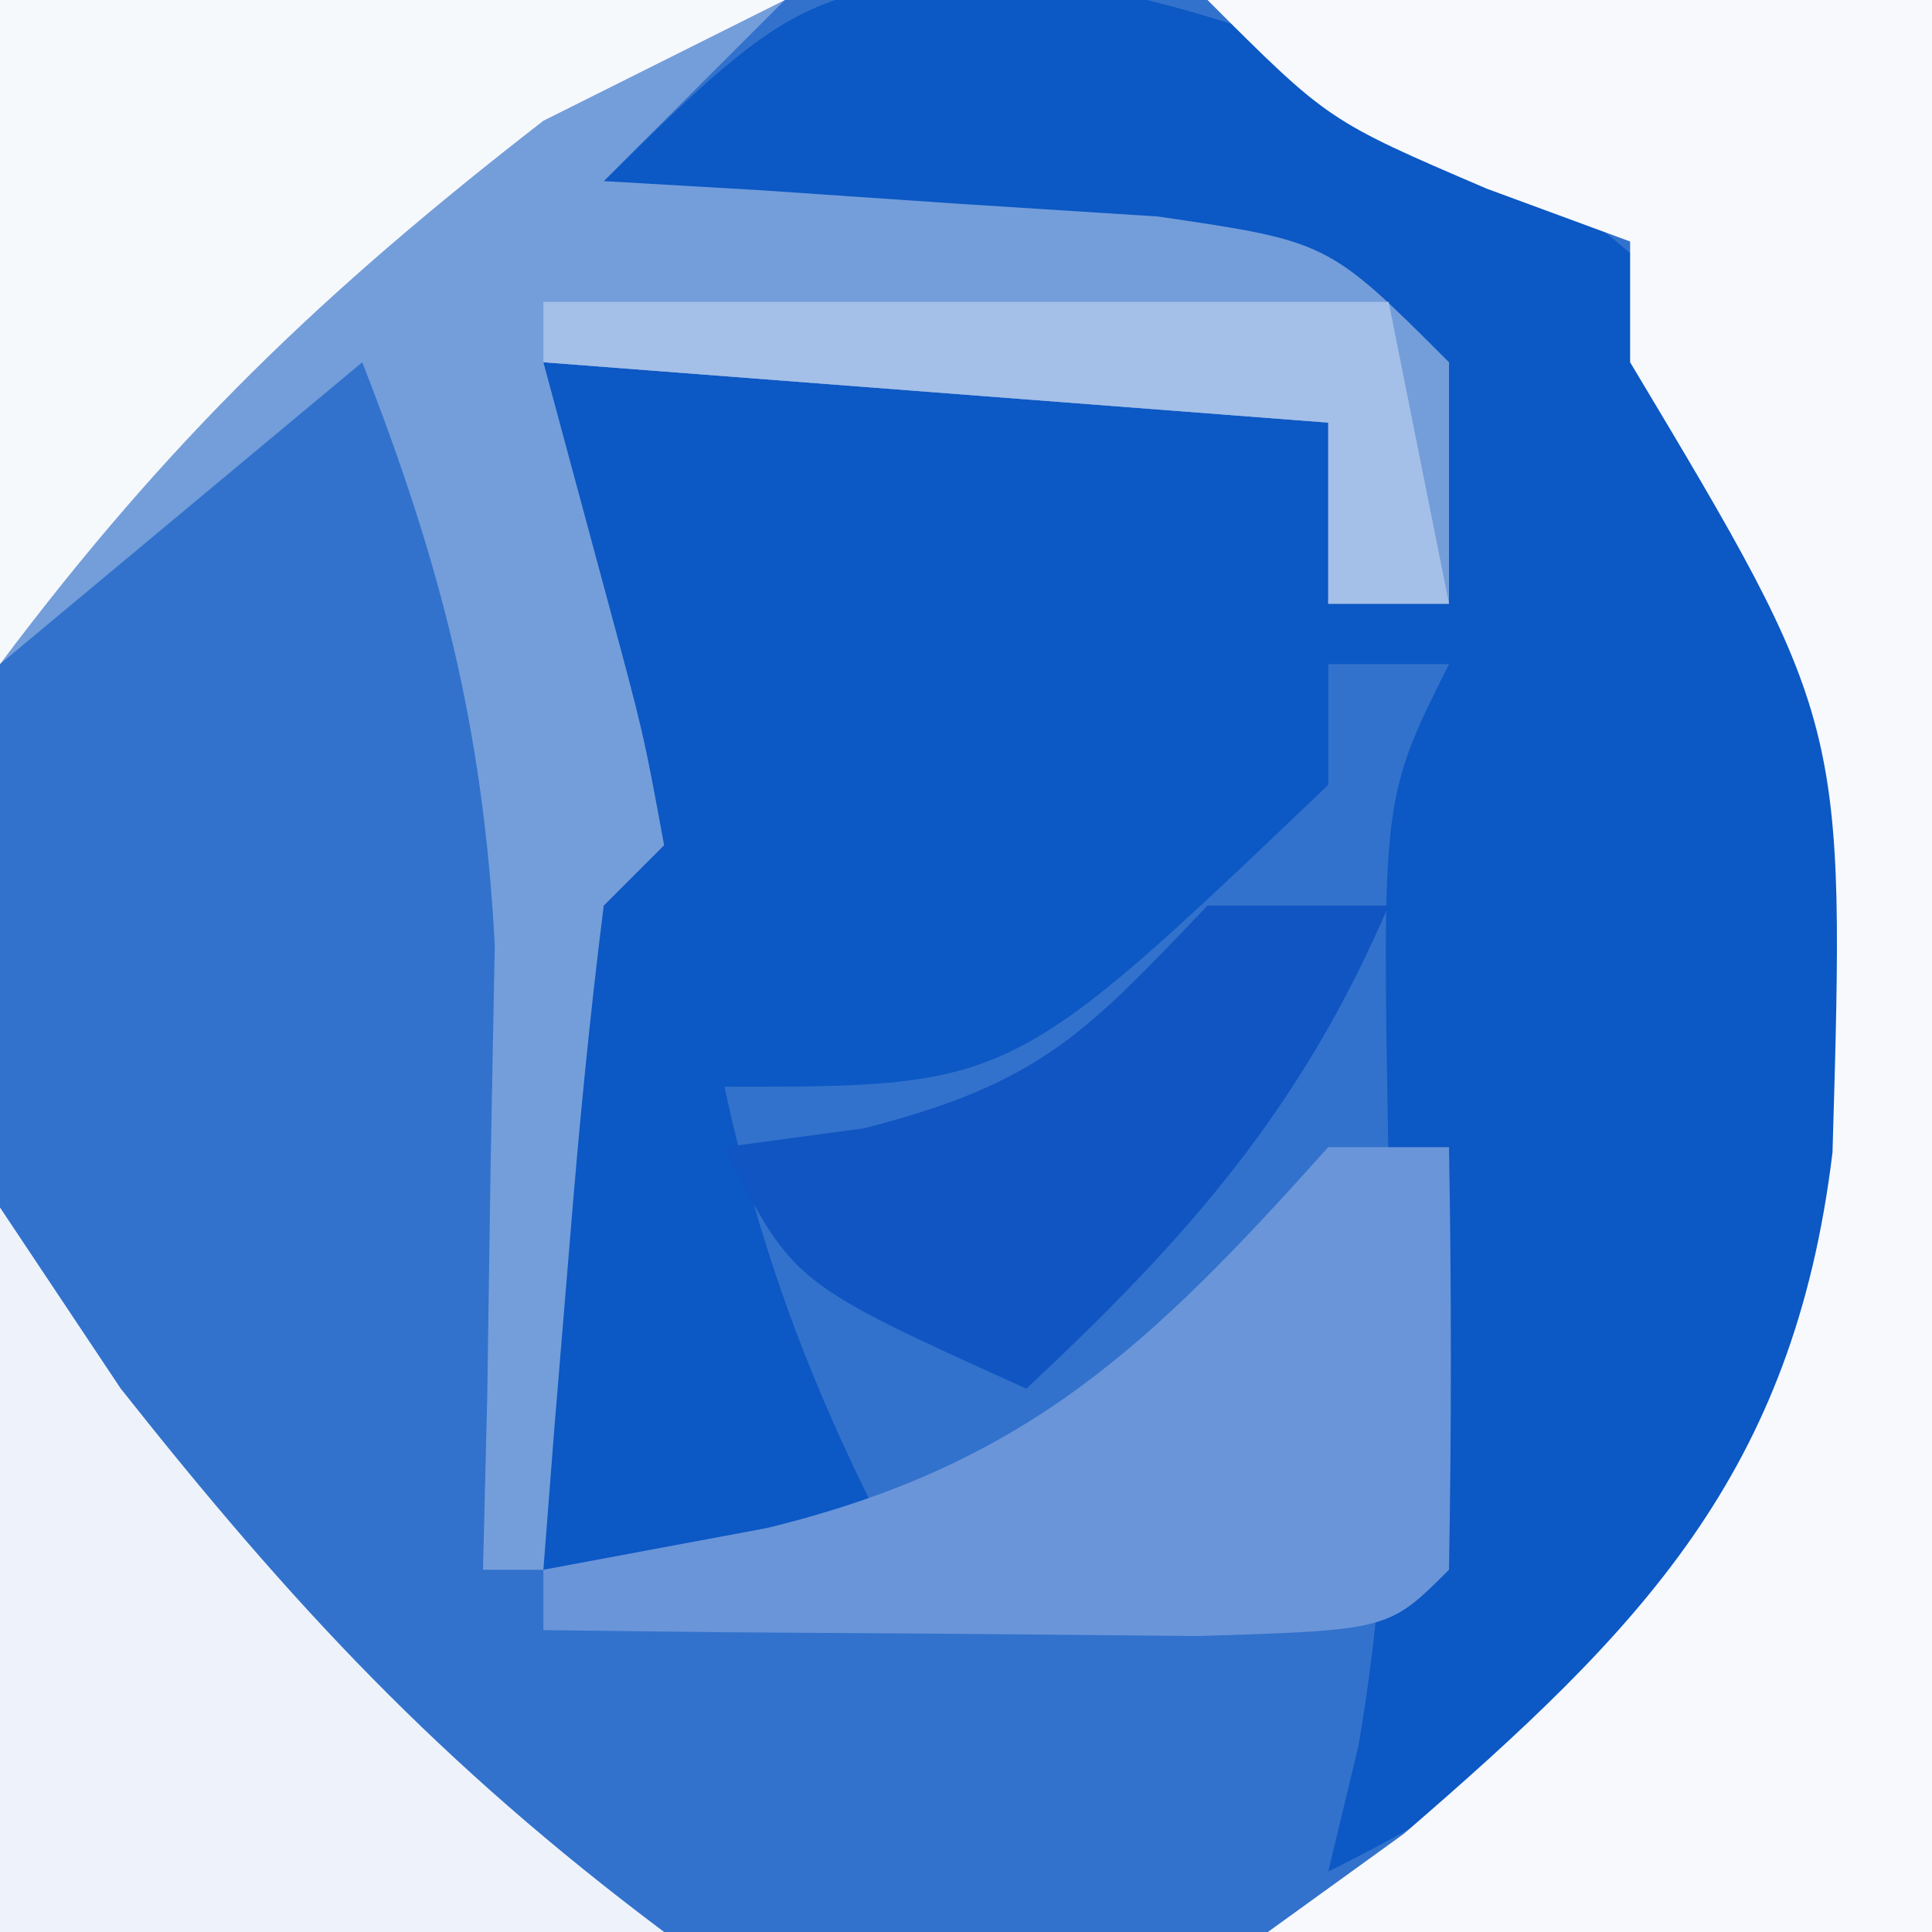
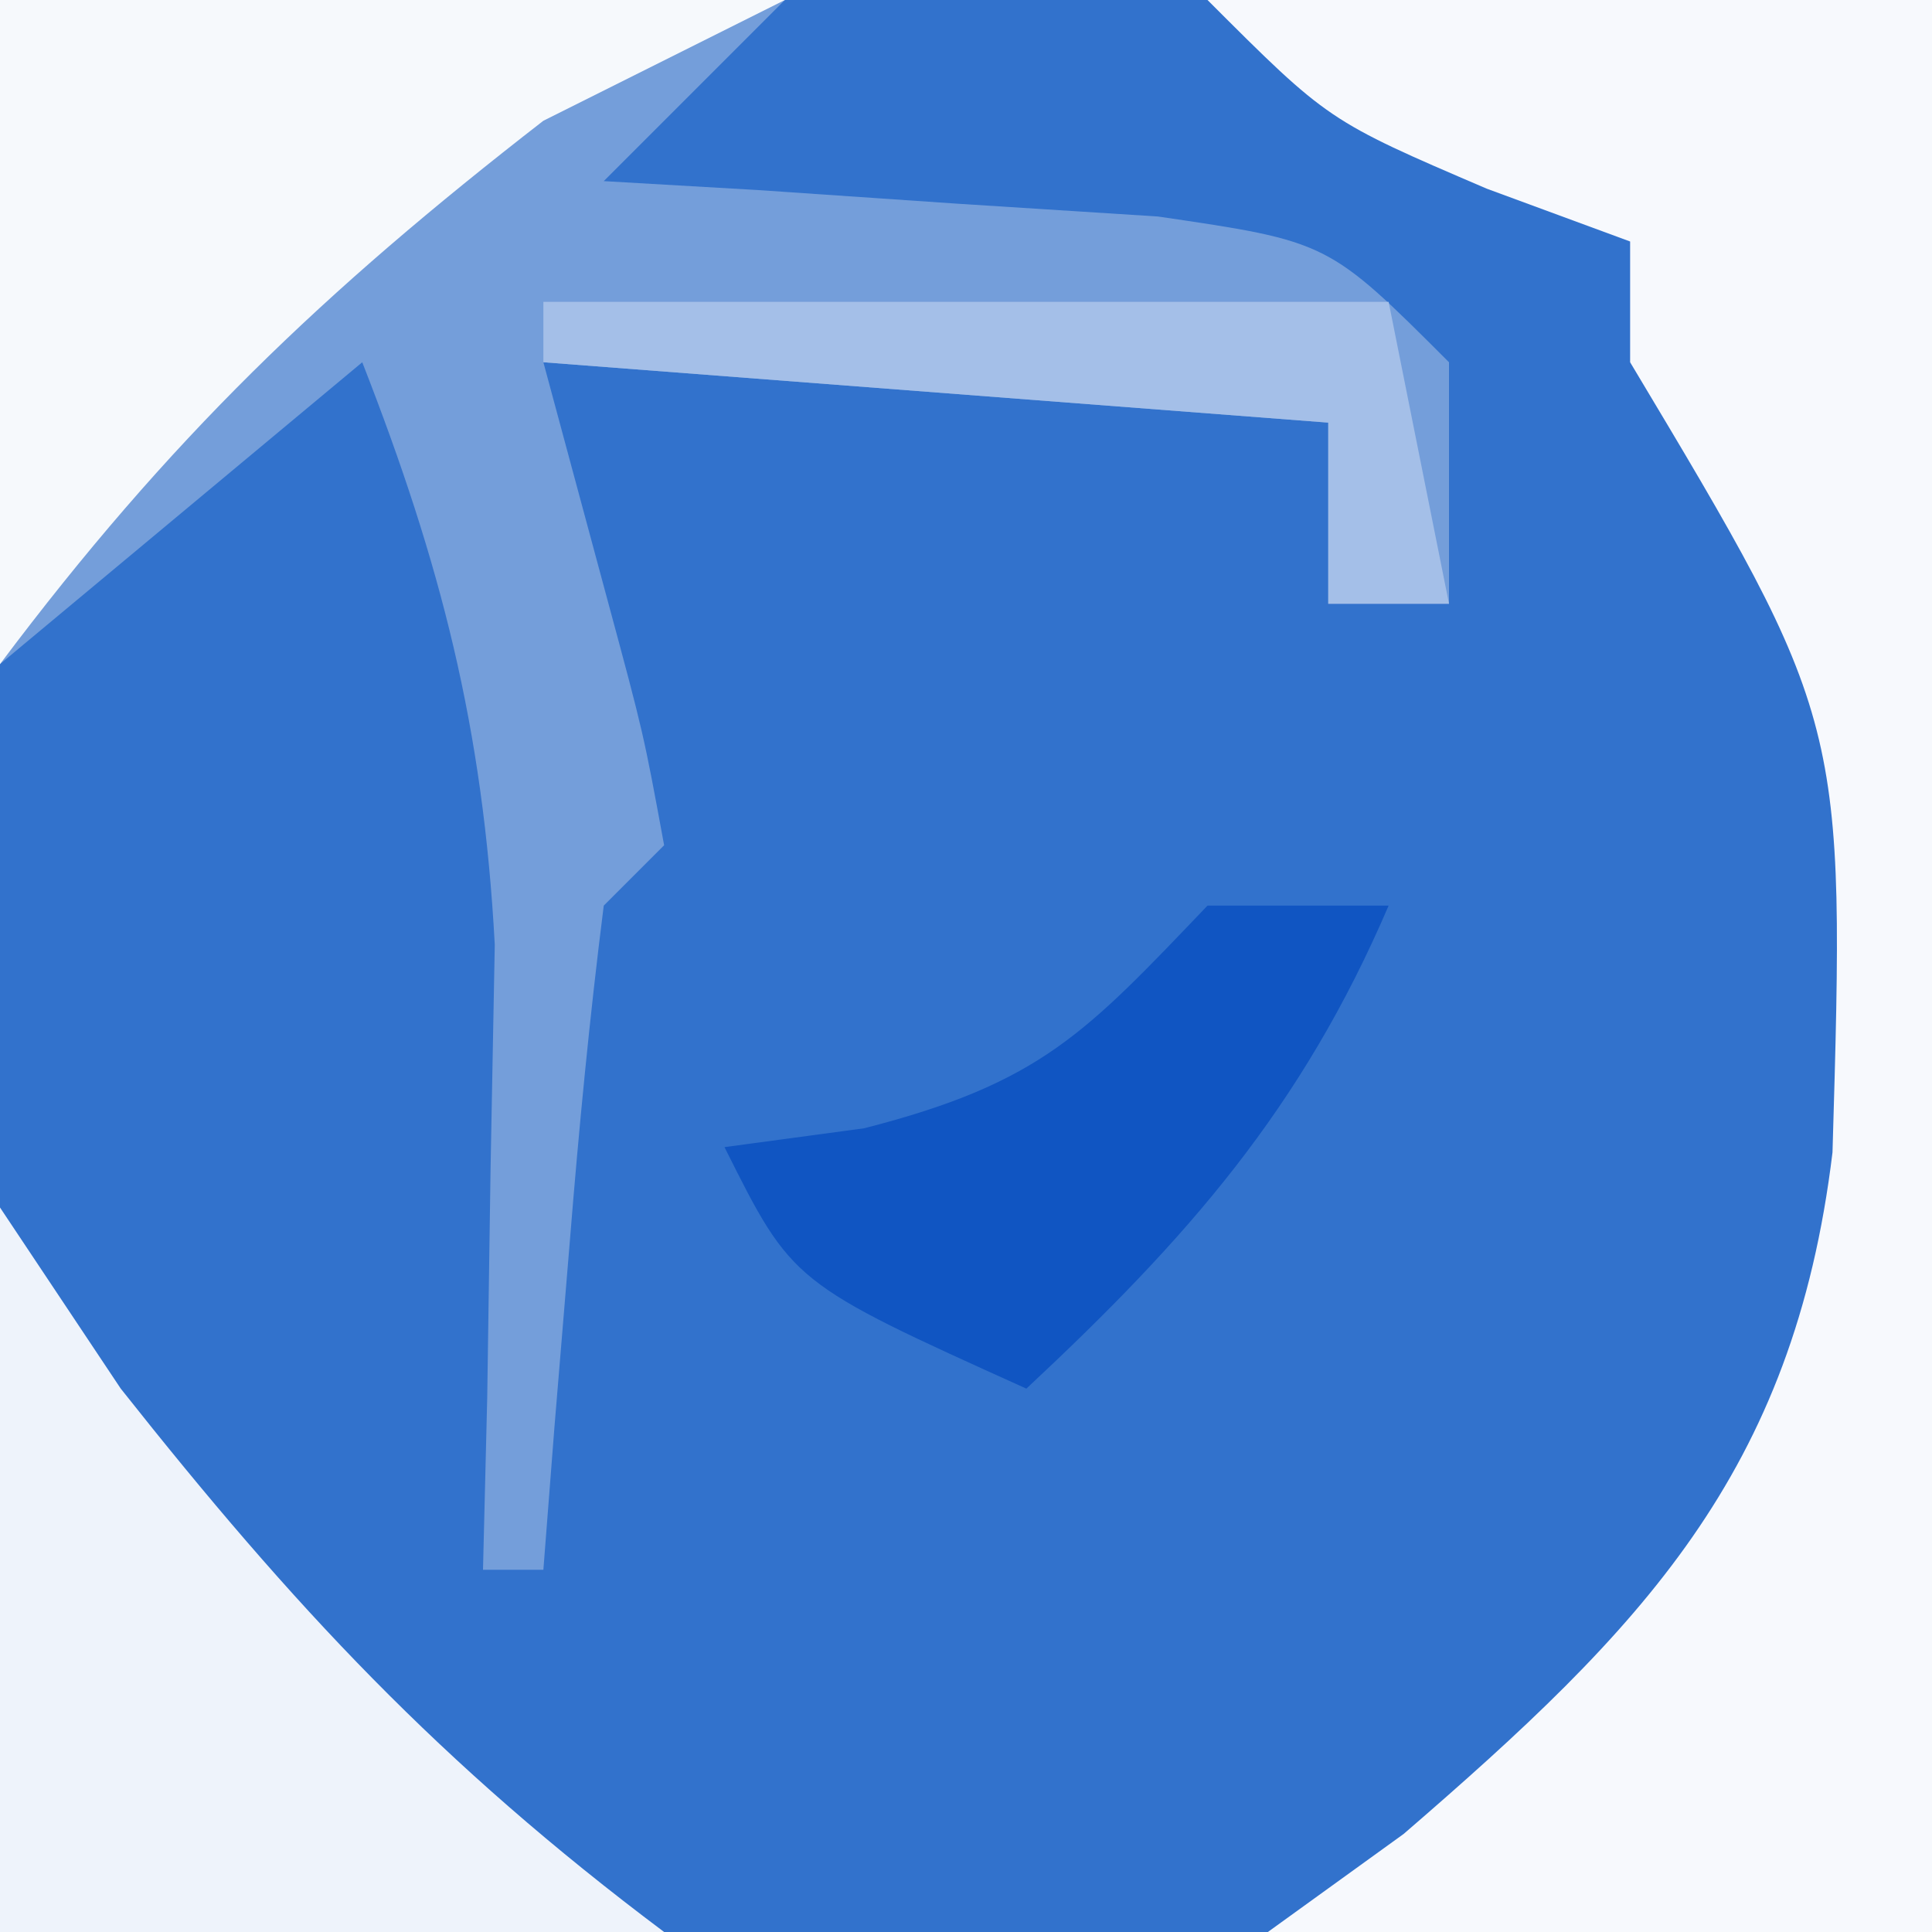
<svg xmlns="http://www.w3.org/2000/svg" version="1.1" width="32" height="32">
  <rect width="100%" height="100%" fill="#333333" stroke="none" />
  <path d="M0 0 C10.56 0 21.12 0 32 0 C32 10.56 32 21.12 32 32 C21.44 32 10.88 32 0 32 C0 21.44 0 10.88 0 0 Z " fill="#3272CC" transform="translate(0,0)" />
-   <path d="M0 0 C5.758 0.781 9.099 2.871 13.125 7 C15.434 12.171 15.444 16.926 14.688 22.5 C12.525 27.064 10.182 29.253 5.688 31.5 C5.853 30.813 6.018 30.126 6.188 29.418 C6.747 26.153 6.748 23.123 6.688 19.812 C6.577 13.721 6.577 13.721 7.688 11.5 C7.027 11.5 6.367 11.5 5.688 11.5 C5.688 12.16 5.688 12.82 5.688 13.5 C0.449 18.5 0.449 18.5 -4.312 18.5 C-3.685 21.429 -2.726 23.861 -1.312 26.5 C-3.292 26.5 -5.272 26.5 -7.312 26.5 C-7.312 19.833 -7.312 13.167 -7.312 6.5 C-3.022 6.83 1.268 7.16 5.688 7.5 C5.688 8.49 5.688 9.48 5.688 10.5 C6.348 10.5 7.008 10.5 7.688 10.5 C7.027 8.85 6.367 7.2 5.688 5.5 C1.397 5.17 -2.893 4.84 -7.312 4.5 C-3.312 0.5 -3.312 0.5 0 0 Z " fill="#0C58C4" transform="translate(16.312,-0.5)" />
  <path d="M0 0 C4.29 0 8.58 0 13 0 C11.515 1.485 11.515 1.485 10 3 C10.843 3.049 11.686 3.098 12.555 3.148 C14.198 3.261 14.198 3.261 15.875 3.375 C16.966 3.445 18.056 3.514 19.18 3.586 C22 4 22 4 24 6 C24 7.32 24 8.64 24 10 C23.34 10 22.68 10 22 10 C22 9.01 22 8.02 22 7 C17.71 6.67 13.42 6.34 9 6 C9.351 7.299 9.701 8.599 10.062 9.938 C10.66 12.152 10.66 12.152 11 14 C10.67 14.33 10.34 14.66 10 15 C9.766 16.849 9.587 18.705 9.438 20.562 C9.354 21.574 9.27 22.586 9.184 23.629 C9.123 24.411 9.062 25.194 9 26 C8.67 26 8.34 26 8 26 C8.023 25.059 8.046 24.118 8.07 23.148 C8.088 21.903 8.106 20.658 8.125 19.375 C8.16 17.53 8.16 17.53 8.195 15.648 C8.003 12.057 7.303 9.333 6 6 C3.03 8.475 3.03 8.475 0 11 C0 7.37 0 3.74 0 0 Z " fill="#749EDA" transform="translate(0,0)" />
  <path d="M0 0 C3.96 0 7.92 0 12 0 C12 10.56 12 21.12 12 32 C8.37 32 4.74 32 1 32 C1.742 31.464 2.485 30.927 3.25 30.375 C7.176 26.985 9.709 24.411 10.352 19.086 C10.561 11.949 10.561 11.949 7 6 C7 5.34 7 4.68 7 4 C6.216 3.711 5.433 3.422 4.625 3.125 C2 2 2 2 0 0 Z " fill="#F7F9FD" transform="translate(20,0)" />
  <path d="M0 0 C4.29 0 8.58 0 13 0 C11.02 0.99 11.02 0.99 9 2 C5.349 4.832 2.794 7.275 0 11 C0 7.37 0 3.74 0 0 Z " fill="#F6F9FC" transform="translate(0,0)" />
  <path d="M0 0 C0.99 1.485 0.99 1.485 2 3 C4.857 6.609 7.287 9.215 11 12 C7.37 12 3.74 12 0 12 C0 8.04 0 4.08 0 0 Z " fill="#EEF3FB" transform="translate(0,20)" />
-   <path d="M0 0 C0.66 0 1.32 0 2 0 C2.042 2.333 2.041 4.667 2 7 C1 8 1 8 -2.16 8.098 C-4.092 8.08 -4.092 8.08 -6.062 8.062 C-7.353 8.053 -8.643 8.044 -9.973 8.035 C-10.972 8.024 -11.971 8.012 -13 8 C-13 7.67 -13 7.34 -13 7 C-11.783 6.773 -10.566 6.546 -9.312 6.312 C-5.02 5.272 -2.952 3.299 0 0 Z " fill="#6A95D9" transform="translate(22,19)" />
  <path d="M0 0 C0.99 0 1.98 0 3 0 C1.557 3.366 -0.333 5.51 -3 8 C-6.875 6.25 -6.875 6.25 -8 4 C-7.237 3.897 -6.474 3.794 -5.688 3.688 C-2.757 2.938 -2.022 2.114 0 0 Z " fill="#1055C2" transform="translate(20,15)" />
  <path d="M0 0 C4.62 0 9.24 0 14 0 C14.33 1.65 14.66 3.3 15 5 C14.34 5 13.68 5 13 5 C13 4.01 13 3.02 13 2 C8.71 1.67 4.42 1.34 0 1 C0 0.67 0 0.34 0 0 Z " fill="#A4BFE8" transform="translate(9,5)" />
</svg>